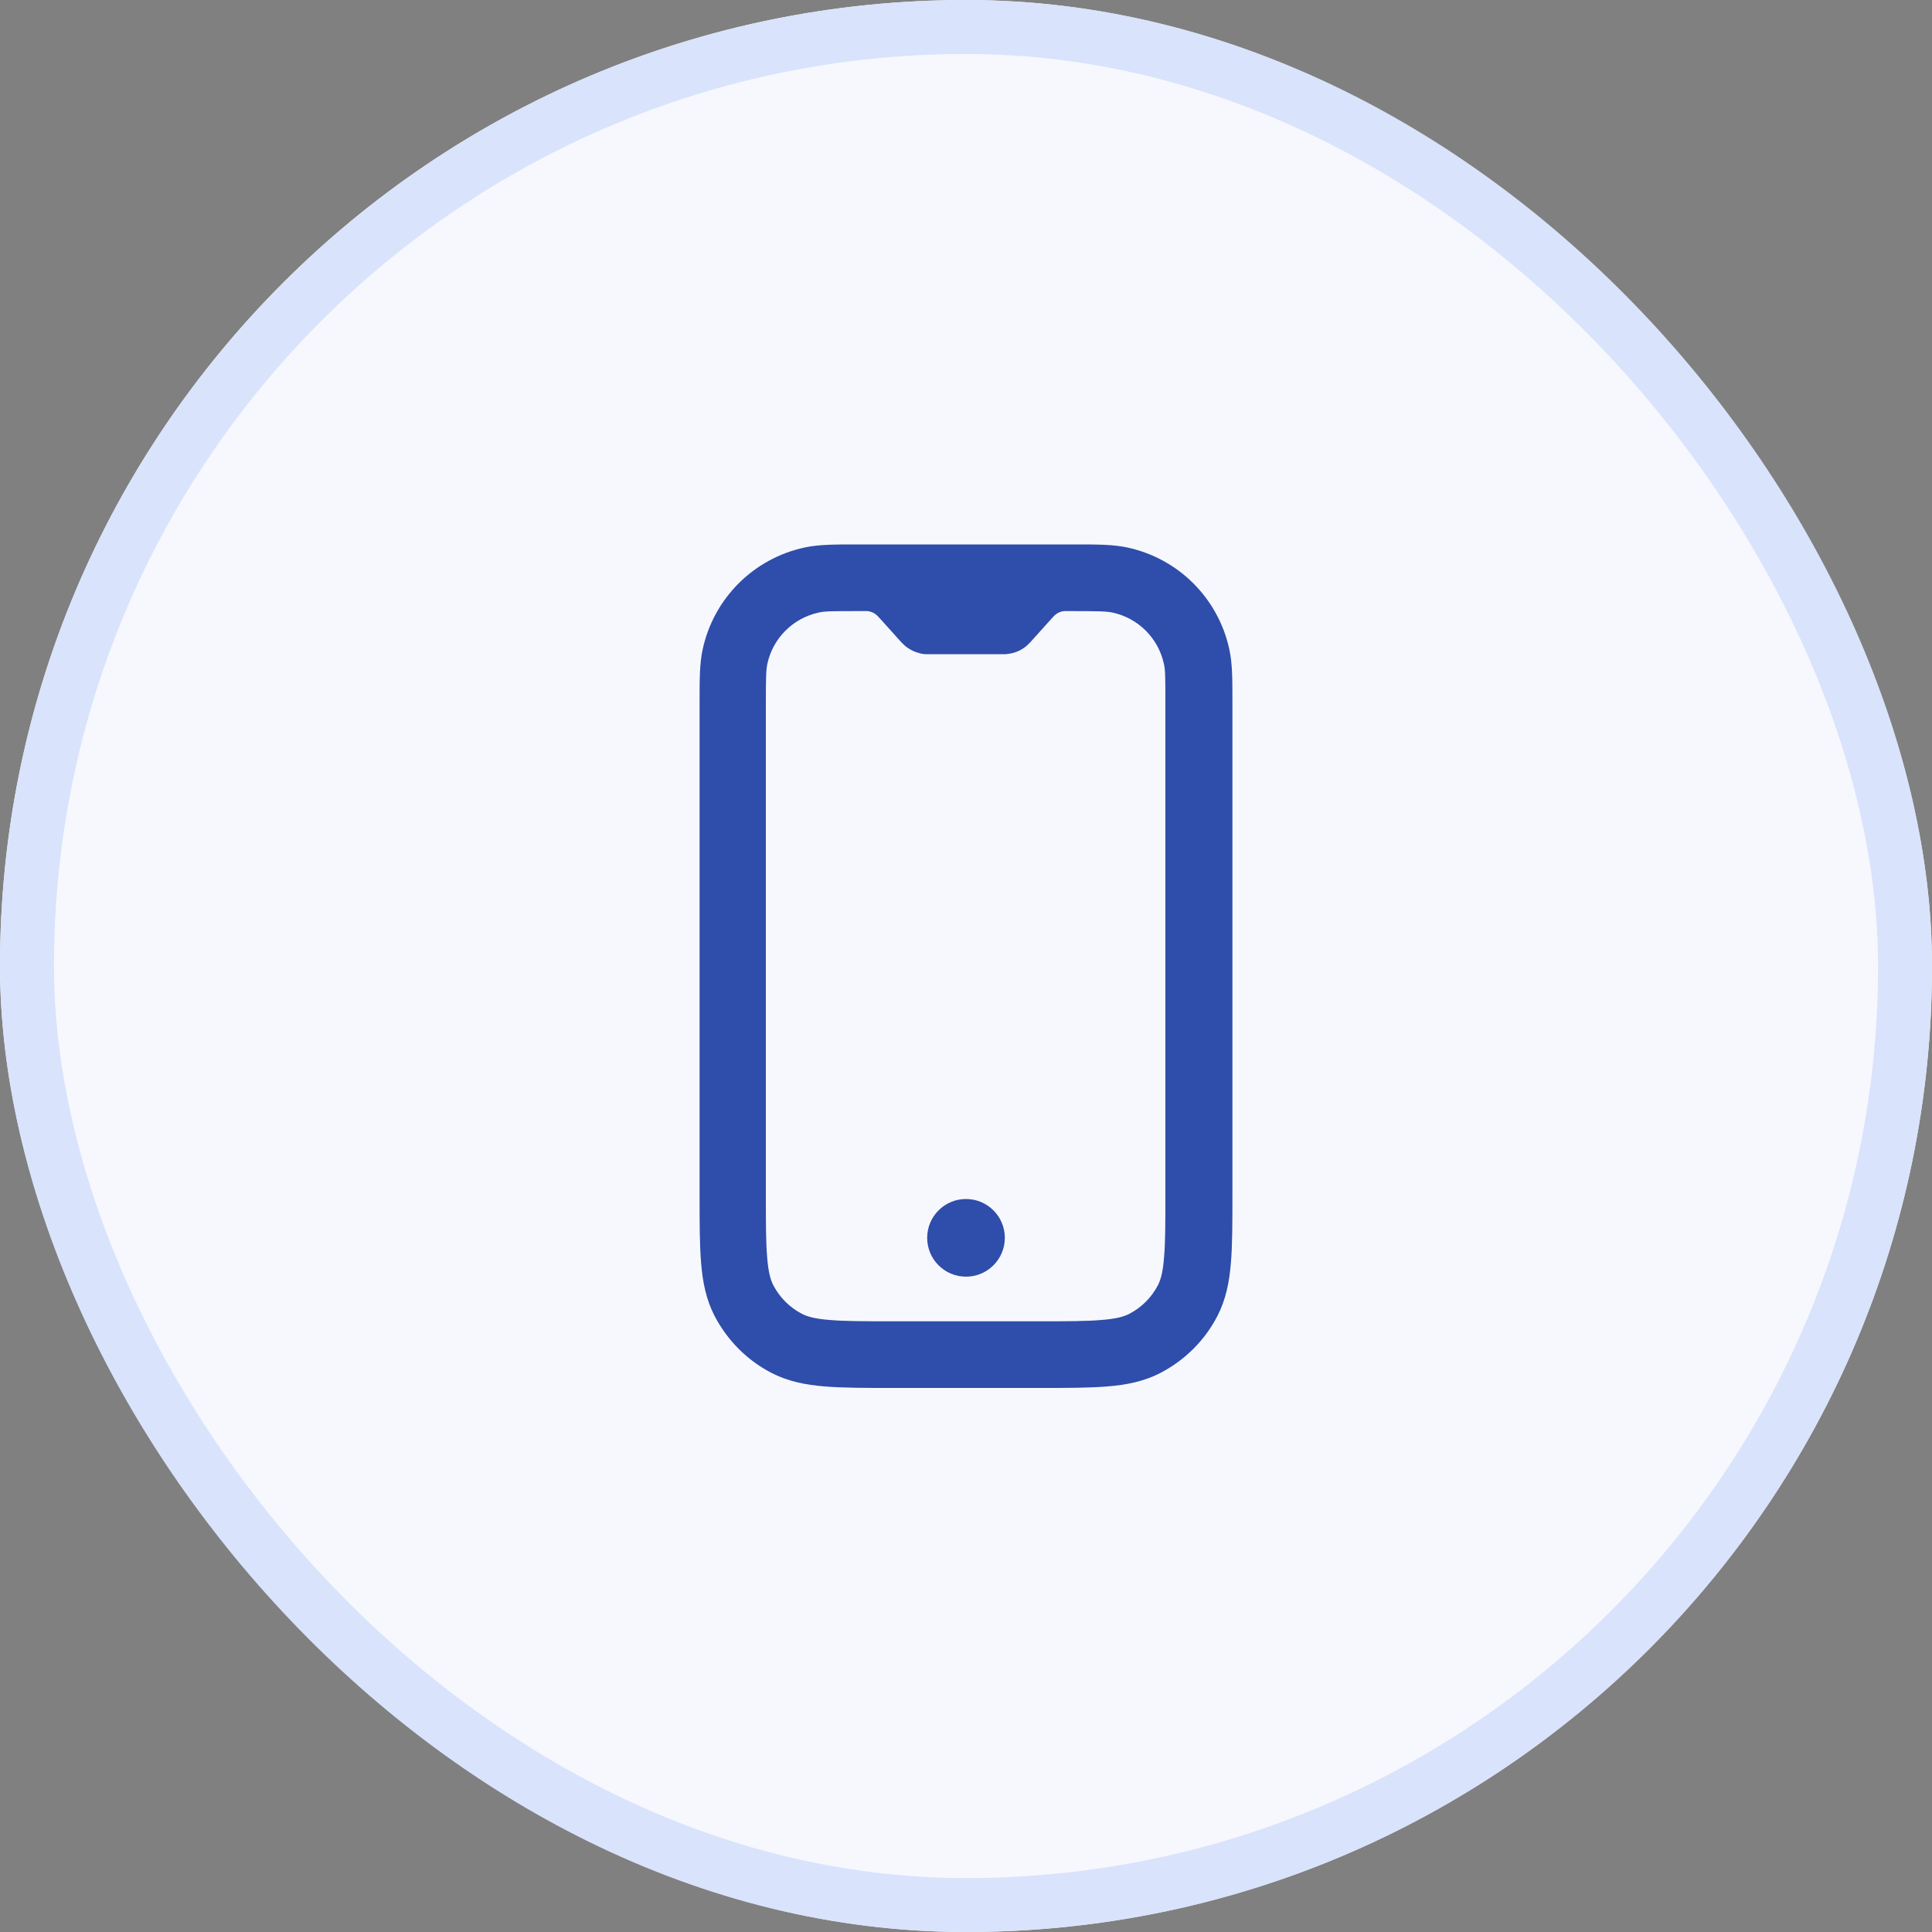
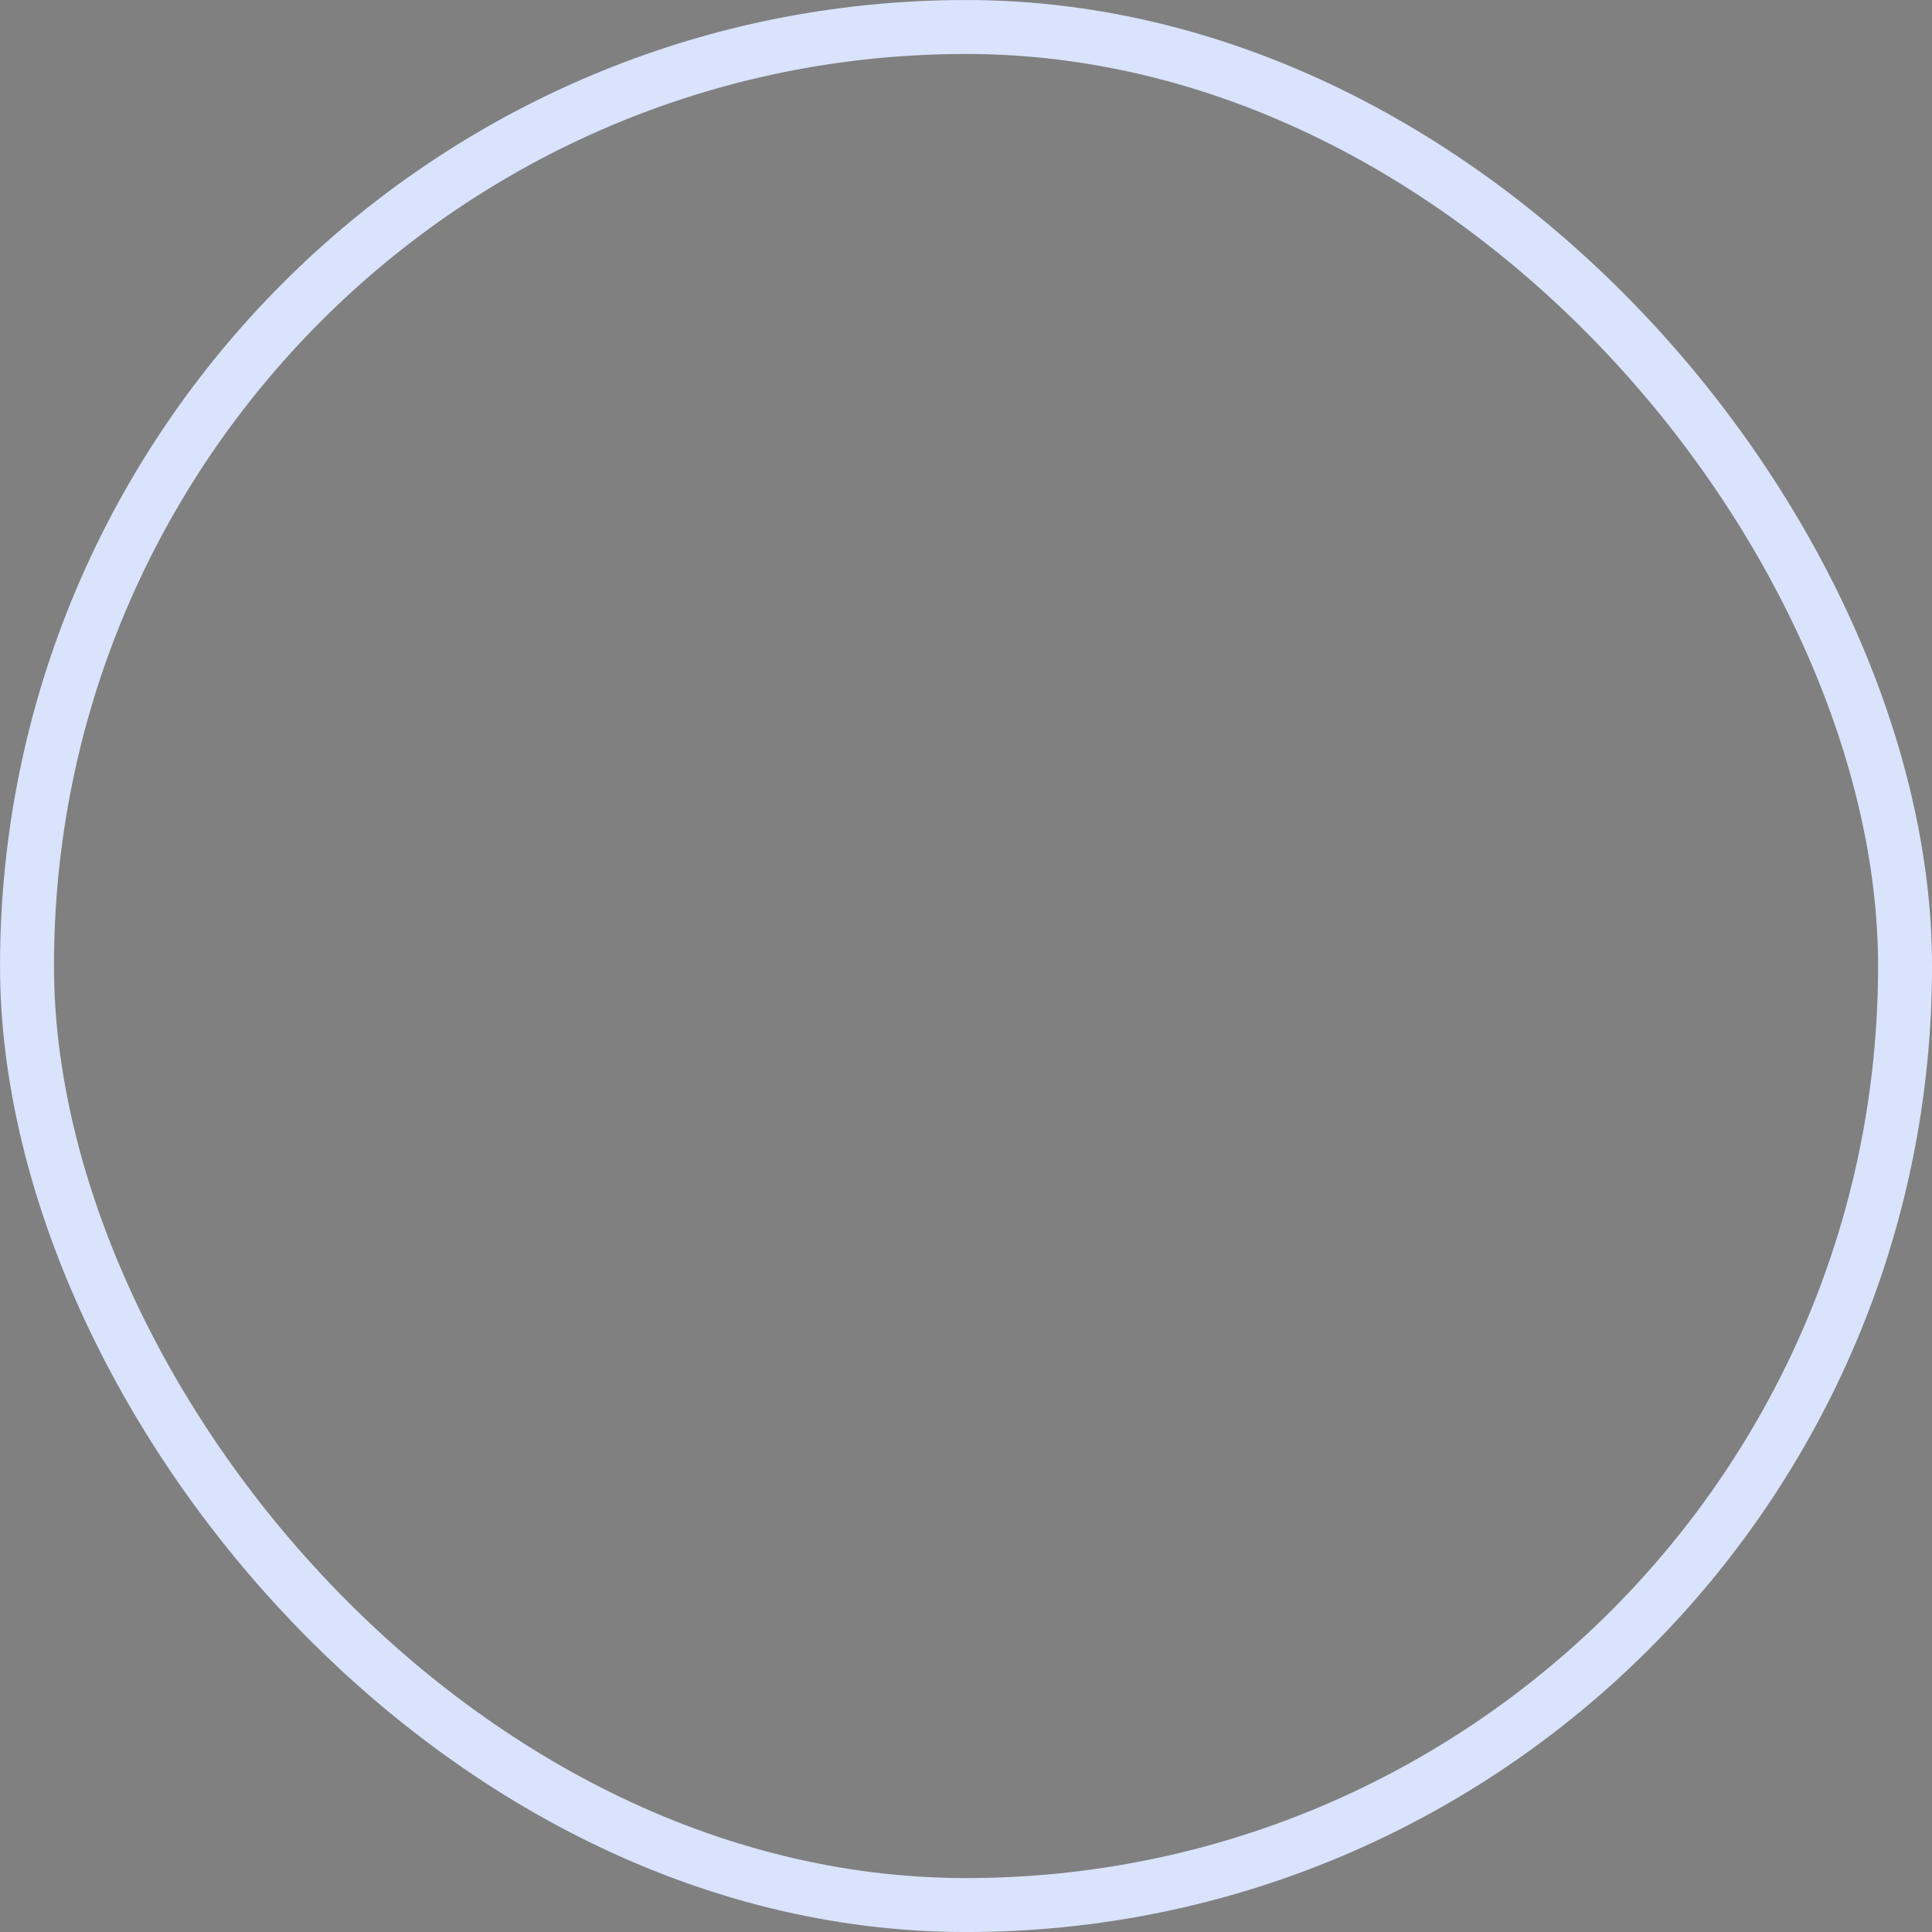
<svg xmlns="http://www.w3.org/2000/svg" width="40" height="40" viewBox="0 0 40 40" fill="none">
  <rect x="0" y="0" width="40" height="40" fill="#808080" stroke="none" />
  <g clip-path="url(#clip0_4666_1555)">
-     <rect width="40" height="40" rx="20" fill="#F6F8FE" />
-     <path d="M20.804 25.628C20.804 26.072 20.444 26.432 20 26.432C19.556 26.432 19.196 26.072 19.196 25.628C19.196 25.184 19.556 24.824 20 24.824C20.444 24.824 20.804 25.184 20.804 25.628Z" fill="#2F4DAA" />
-     <path fill-rule="evenodd" clip-rule="evenodd" d="M17.728 11.272H17.828C17.828 11.272 17.86 11.272 17.876 11.272H22.124C22.124 11.272 22.156 11.272 22.172 11.272H22.272C22.72 11.272 23.052 11.272 23.344 11.336C24.4 11.564 25.224 12.388 25.452 13.444C25.516 13.736 25.516 14.068 25.516 14.516V24.744C25.516 25.308 25.516 25.772 25.484 26.152C25.452 26.544 25.38 26.908 25.204 27.248C24.944 27.752 24.532 28.16 24.028 28.424C23.688 28.6 23.328 28.672 22.932 28.704C22.552 28.736 22.088 28.736 21.524 28.736H18.476C17.912 28.736 17.448 28.736 17.068 28.704C16.676 28.672 16.312 28.6 15.972 28.424C15.468 28.164 15.06 27.752 14.796 27.248C14.62 26.908 14.548 26.548 14.516 26.152C14.484 25.772 14.484 25.308 14.484 24.744V14.516C14.484 14.068 14.484 13.736 14.548 13.444C14.776 12.388 15.6 11.564 16.656 11.336C16.948 11.272 17.28 11.272 17.728 11.272ZM22.192 12.652C22.052 12.652 22.036 12.652 22.028 12.652C21.956 12.66 21.892 12.688 21.84 12.736C21.832 12.744 21.82 12.752 21.728 12.856L21.332 13.296L21.324 13.304C21.324 13.304 21.312 13.316 21.3 13.328C21.28 13.348 21.24 13.388 21.184 13.424C21.12 13.468 21.044 13.5 20.968 13.52C20.904 13.536 20.852 13.54 20.82 13.544C20.804 13.544 20.792 13.544 20.788 13.544H19.204C19.204 13.544 19.188 13.544 19.172 13.544C19.14 13.544 19.088 13.54 19.024 13.52C18.948 13.5 18.876 13.468 18.808 13.424C18.752 13.388 18.716 13.352 18.692 13.328C18.68 13.316 18.672 13.308 18.668 13.304L18.66 13.296L18.264 12.856C18.172 12.752 18.16 12.744 18.152 12.736C18.1 12.688 18.032 12.66 17.964 12.652C17.952 12.652 17.94 12.652 17.8 12.652C17.24 12.652 17.072 12.652 16.944 12.684C16.416 12.8 16.004 13.212 15.888 13.74C15.86 13.868 15.856 14.036 15.856 14.596V24.716C15.856 25.316 15.856 25.724 15.884 26.04C15.908 26.348 15.956 26.504 16.012 26.612C16.144 26.864 16.348 27.068 16.6 27.2C16.708 27.256 16.864 27.304 17.172 27.328C17.488 27.356 17.896 27.356 18.496 27.356H21.488C22.088 27.356 22.496 27.356 22.812 27.328C23.12 27.304 23.276 27.256 23.384 27.2C23.636 27.068 23.84 26.864 23.972 26.612C24.028 26.504 24.076 26.348 24.1 26.04C24.128 25.724 24.128 25.316 24.128 24.716V14.596C24.128 14.036 24.128 13.868 24.096 13.74C23.98 13.212 23.568 12.8 23.04 12.684C22.912 12.656 22.744 12.652 22.184 12.652H22.192Z" fill="#2F4DAA" />
-   </g>
+     </g>
  <rect x="0.559" y="0.559" width="38.883" height="38.883" rx="19.441" stroke="#D9E3FC" stroke-width="1.117" />
  <defs>
    <clipPath id="clip0_4666_1555">
-       <rect width="40" height="40" rx="20" fill="white" />
-     </clipPath>
+       </clipPath>
  </defs>
</svg>